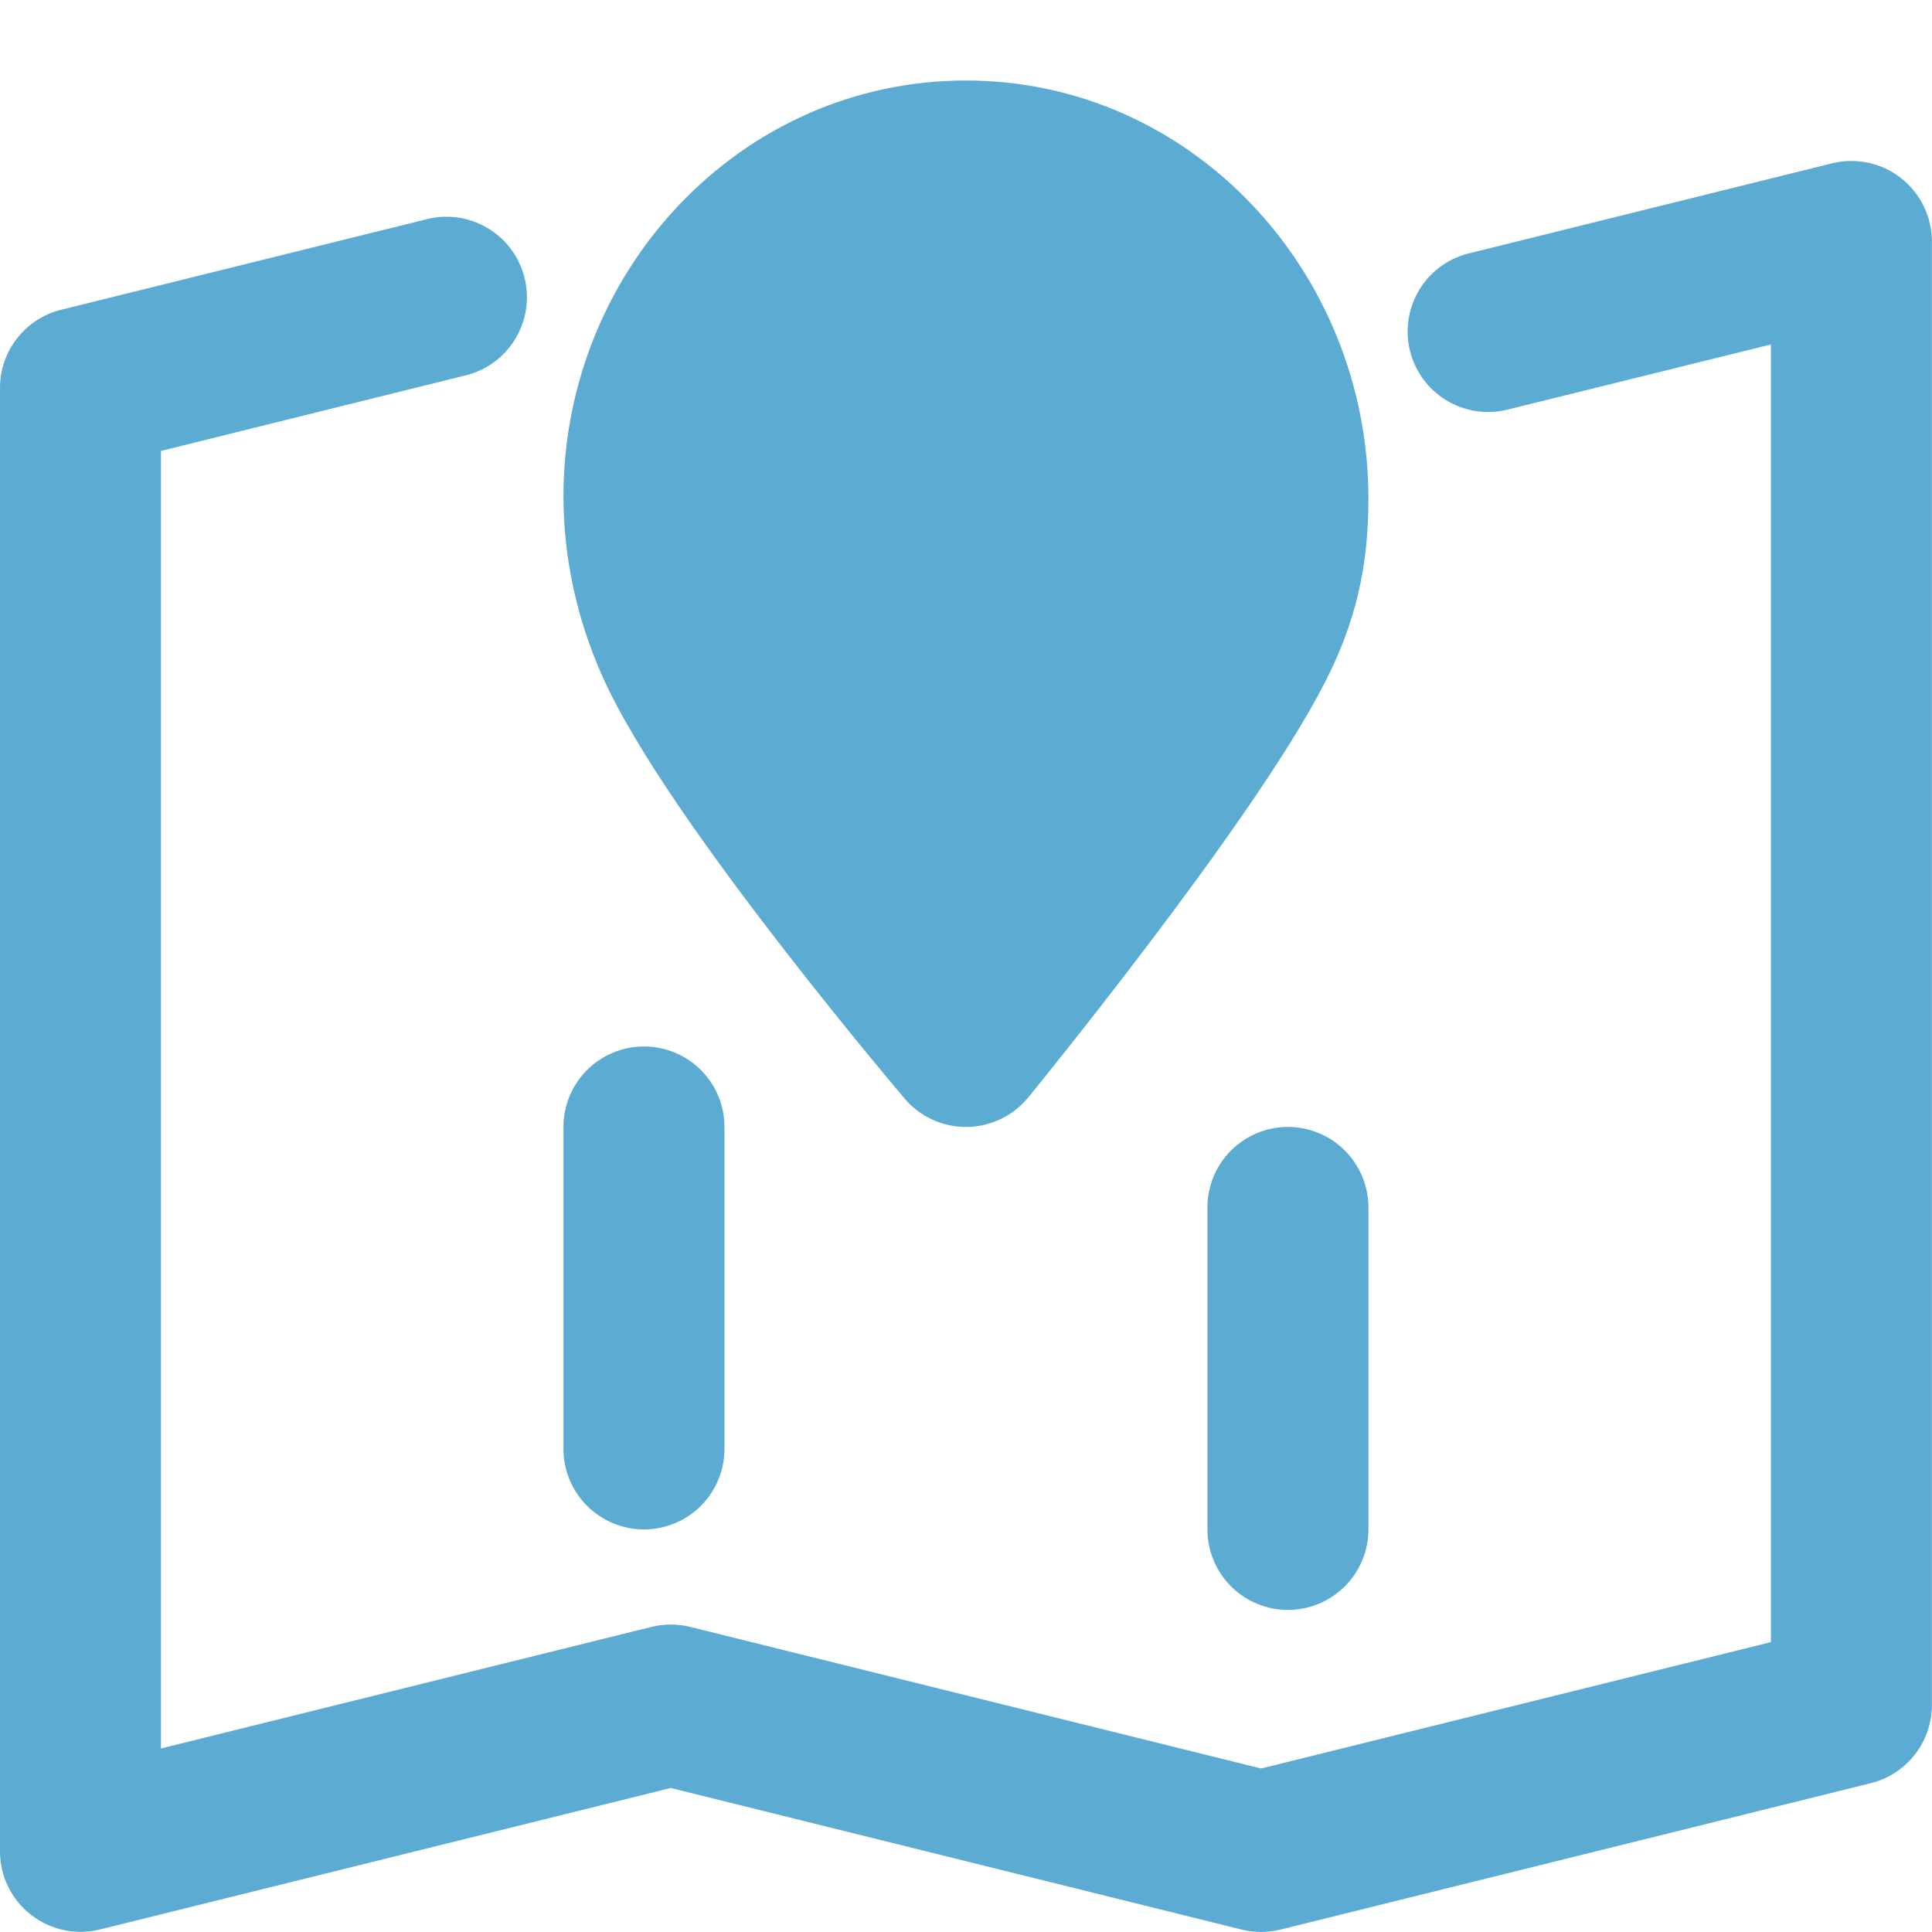
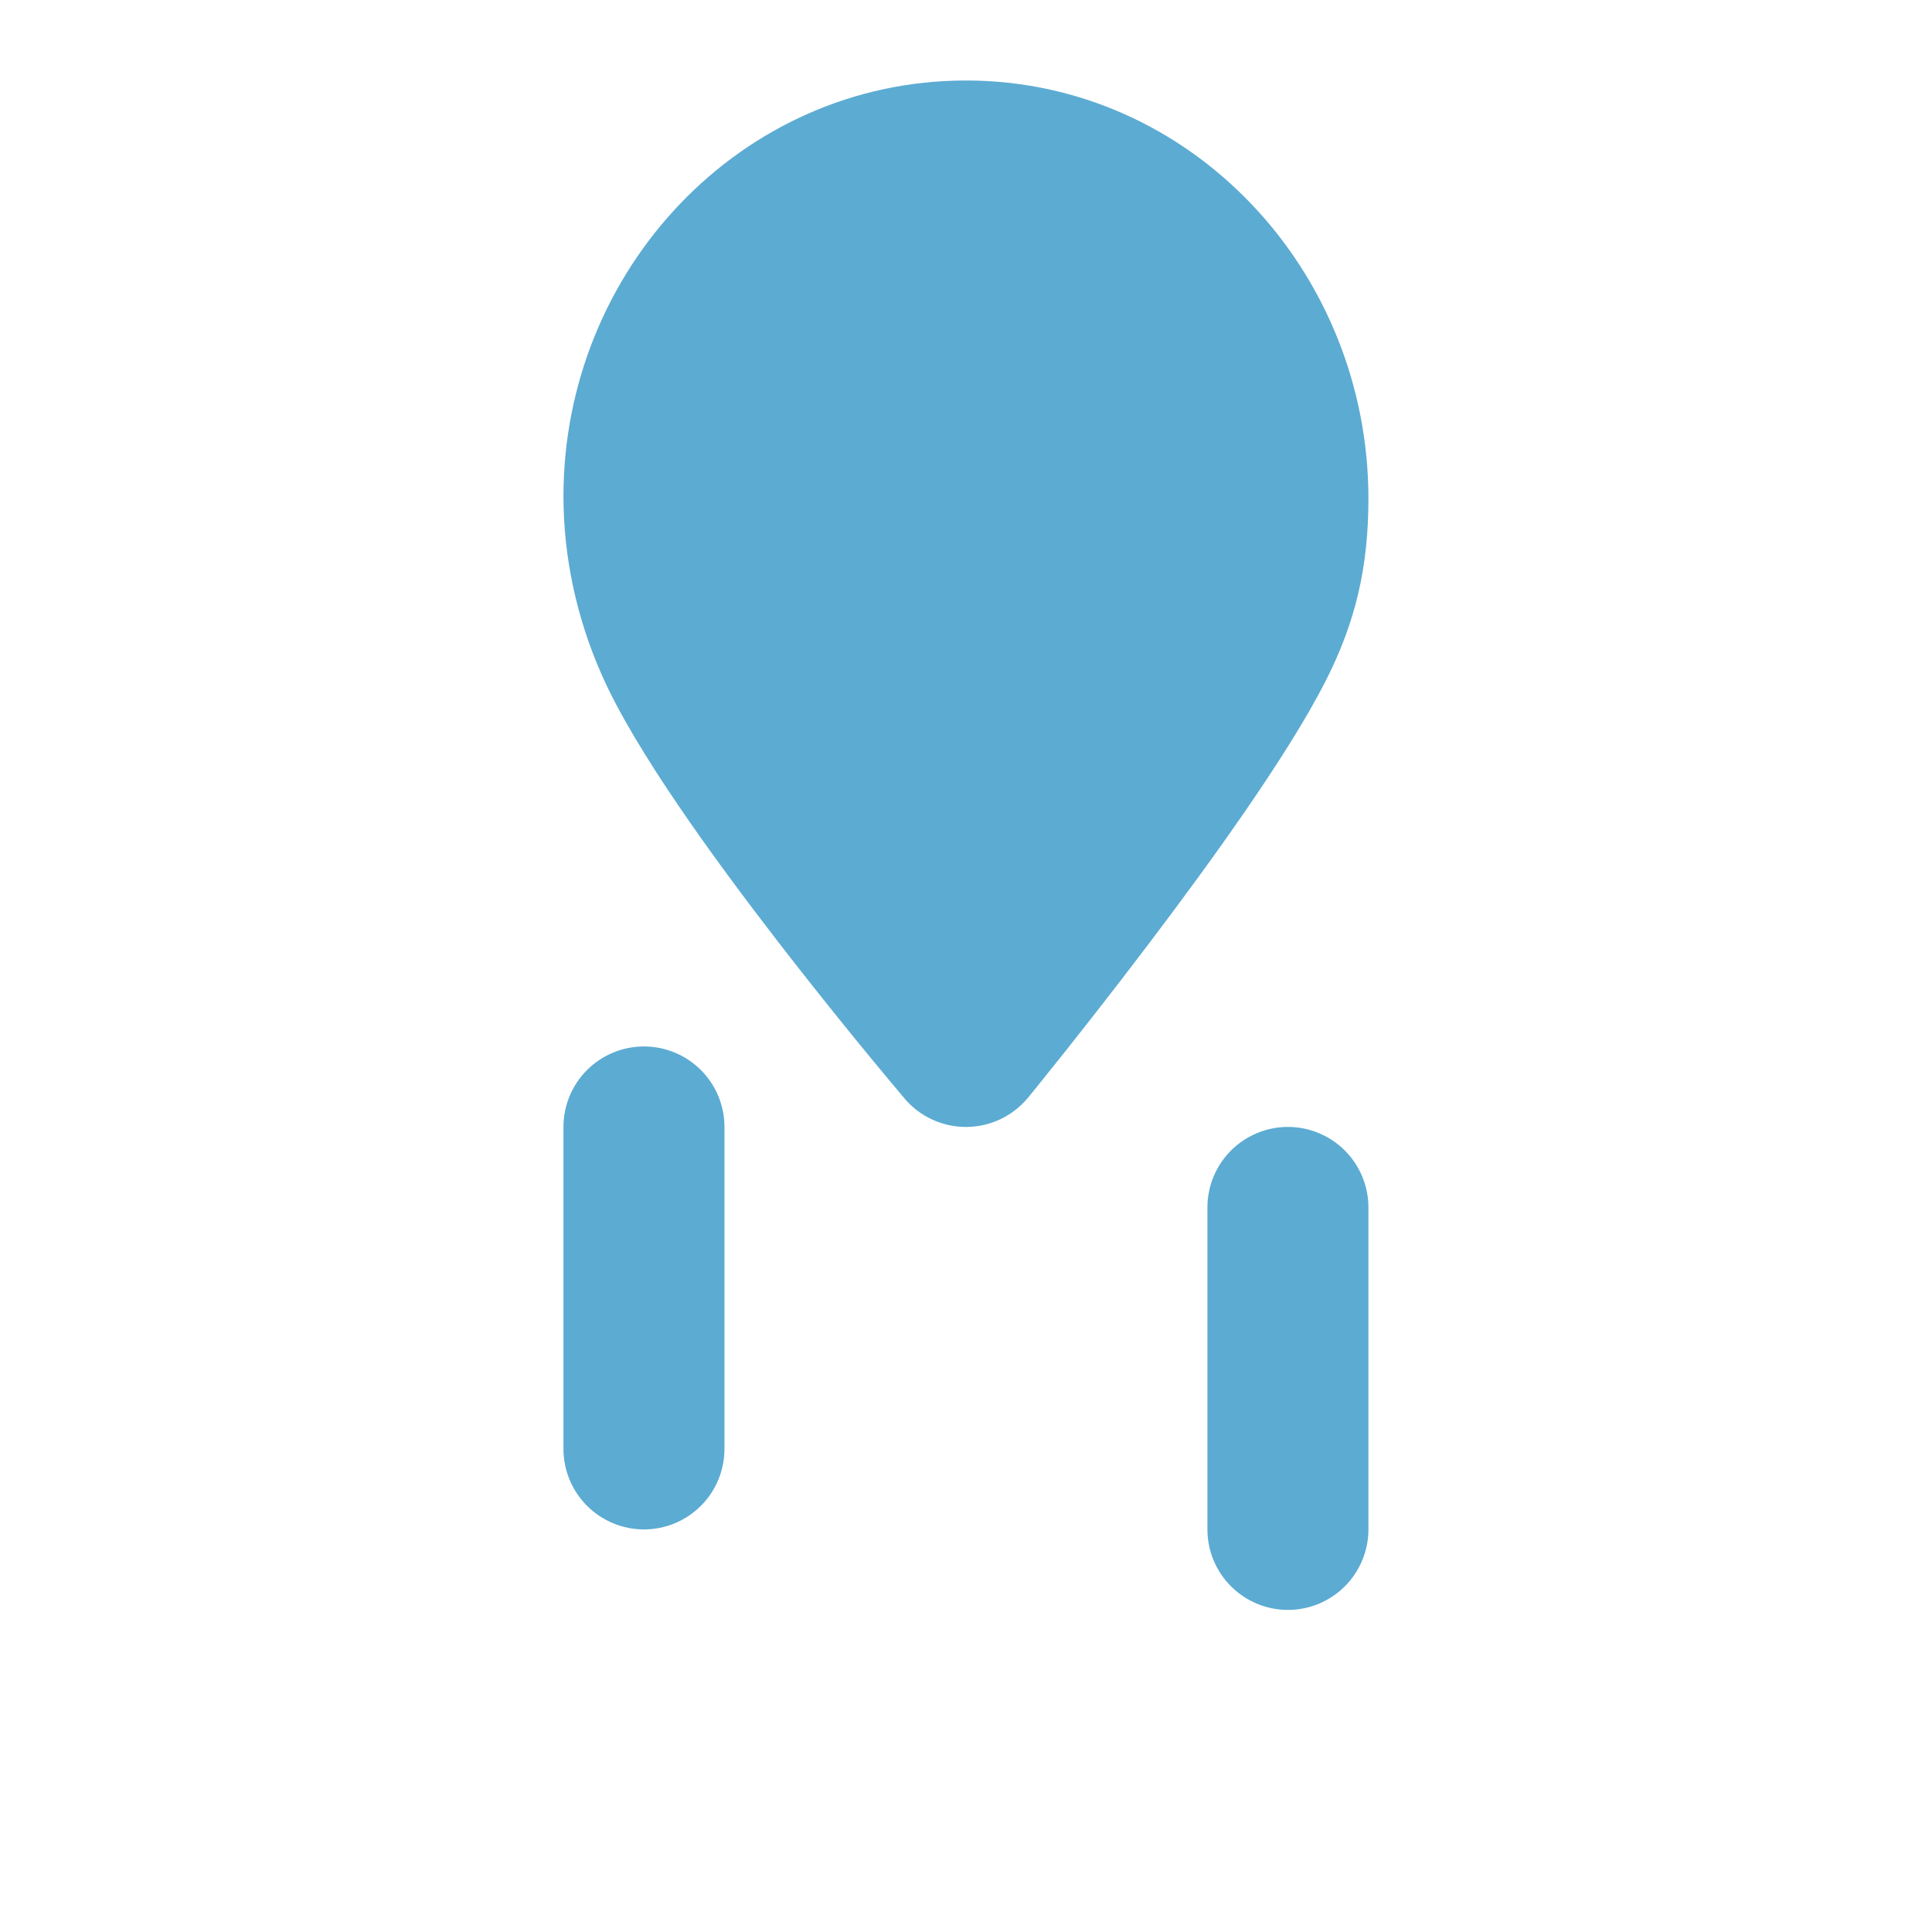
<svg xmlns="http://www.w3.org/2000/svg" width="48" height="48" viewBox="0 0 48 48" fill="none">
-   <path d="M47.23 4.424C46.99 4.237 46.712 4.106 46.415 4.043C46.118 3.98 45.81 3.985 45.516 4.058L36.458 6.304C35.951 6.438 35.518 6.767 35.251 7.218C34.984 7.67 34.905 8.208 35.031 8.717C35.157 9.226 35.478 9.666 35.925 9.94C36.372 10.215 36.909 10.303 37.42 10.185L43.998 8.558V40.798L31.332 43.938L17.147 40.42C16.831 40.342 16.501 40.342 16.185 40.42L4 43.44V11.203L11.539 9.333C11.798 9.274 12.043 9.164 12.258 9.009C12.474 8.854 12.656 8.658 12.795 8.431C12.934 8.205 13.027 7.954 13.068 7.691C13.108 7.429 13.097 7.161 13.033 6.903C12.969 6.646 12.854 6.403 12.696 6.19C12.537 5.977 12.338 5.798 12.109 5.663C11.881 5.528 11.628 5.439 11.365 5.403C11.102 5.367 10.834 5.383 10.578 5.452L1.518 7.696C1.085 7.803 0.7 8.053 0.425 8.404C0.15 8.756 0 9.189 0 9.635V45.998C0 46.301 0.069 46.6 0.202 46.873C0.335 47.145 0.529 47.384 0.768 47.571C1.007 47.758 1.285 47.888 1.582 47.952C1.878 48.015 2.185 48.01 2.48 47.938L16.665 44.422L30.85 47.94C31.166 48.018 31.497 48.018 31.812 47.94L46.48 44.302C46.913 44.194 47.298 43.945 47.573 43.593C47.848 43.242 47.997 42.808 47.998 42.362V6C47.998 5.696 47.928 5.396 47.795 5.123C47.662 4.85 47.469 4.611 47.23 4.424Z" fill="#5CABD2" />
  <path d="M31.998 39.998C32.529 39.998 33.037 39.787 33.412 39.412C33.787 39.037 33.998 38.528 33.998 37.998V29.998C33.998 29.736 33.946 29.476 33.846 29.233C33.745 28.991 33.598 28.77 33.412 28.584C33.227 28.399 33.006 28.251 32.763 28.151C32.521 28.05 32.261 27.998 31.998 27.998C31.735 27.998 31.475 28.05 31.233 28.151C30.99 28.251 30.77 28.399 30.584 28.584C30.398 28.77 30.251 28.991 30.15 29.233C30.05 29.476 29.998 29.736 29.998 29.998V37.998C29.998 38.528 30.209 39.037 30.584 39.412C30.959 39.787 31.468 39.998 31.998 39.998ZM15.999 37.998C16.529 37.998 17.038 37.787 17.413 37.412C17.788 37.037 17.999 36.529 17.999 35.998V27.998C17.999 27.736 17.947 27.476 17.847 27.233C17.746 26.991 17.599 26.77 17.413 26.584C17.227 26.399 17.007 26.251 16.764 26.151C16.522 26.05 16.262 25.999 15.999 25.999C15.736 25.999 15.476 26.05 15.234 26.151C14.991 26.251 14.771 26.399 14.585 26.584C14.399 26.77 14.252 26.991 14.151 27.233C14.051 27.476 13.999 27.736 13.999 27.998V35.998C13.999 36.529 14.21 37.037 14.585 37.412C14.96 37.787 15.469 37.998 15.999 37.998ZM23.998 6C20.769 6 17.999 8.764 17.999 12.333C17.999 13.265 18.205 14.239 18.605 15.143L18.609 15.149C19.197 16.491 20.843 18.811 22.499 20.957C23.023 21.637 23.529 22.273 23.973 22.823C24.435 22.233 24.893 21.64 25.346 21.043C26.936 18.943 28.614 16.585 29.362 15.123C29.818 14.225 29.998 13.483 29.998 12.387C29.998 8.78 27.218 6 23.998 6ZM23.998 25.999L25.546 27.265L25.564 27.245L25.612 27.185L25.792 26.963C26.724 25.808 27.638 24.639 28.534 23.457C30.098 21.393 31.992 18.767 32.924 16.941C33.682 15.457 33.998 14.087 33.998 12.387C33.998 6.748 29.602 2 23.998 2C18.407 2 13.999 6.712 13.999 12.333C13.999 13.839 14.329 15.363 14.947 16.759C15.767 18.627 17.733 21.329 19.333 23.401C20.331 24.691 21.355 25.962 22.405 27.211L22.457 27.271L22.477 27.295L23.998 25.999ZM23.998 25.999L22.475 27.295C22.665 27.518 22.901 27.697 23.168 27.818C23.434 27.94 23.724 28.002 24.017 27.999C24.311 27.996 24.599 27.929 24.864 27.802C25.128 27.675 25.361 27.491 25.546 27.265L23.998 25.999Z" fill="#5CABD2" />
  <path d="M25.999 11.999C25.999 12.529 25.788 13.038 25.413 13.413C25.038 13.788 24.529 13.999 23.999 13.999C23.468 13.999 22.96 13.788 22.585 13.413C22.21 13.038 21.999 12.529 21.999 11.999C21.999 11.469 22.21 10.96 22.585 10.585C22.96 10.21 23.468 9.999 23.999 9.999C24.529 9.999 25.038 10.21 25.413 10.585C25.788 10.96 25.999 11.469 25.999 11.999Z" fill="#5CABD2" />
</svg>